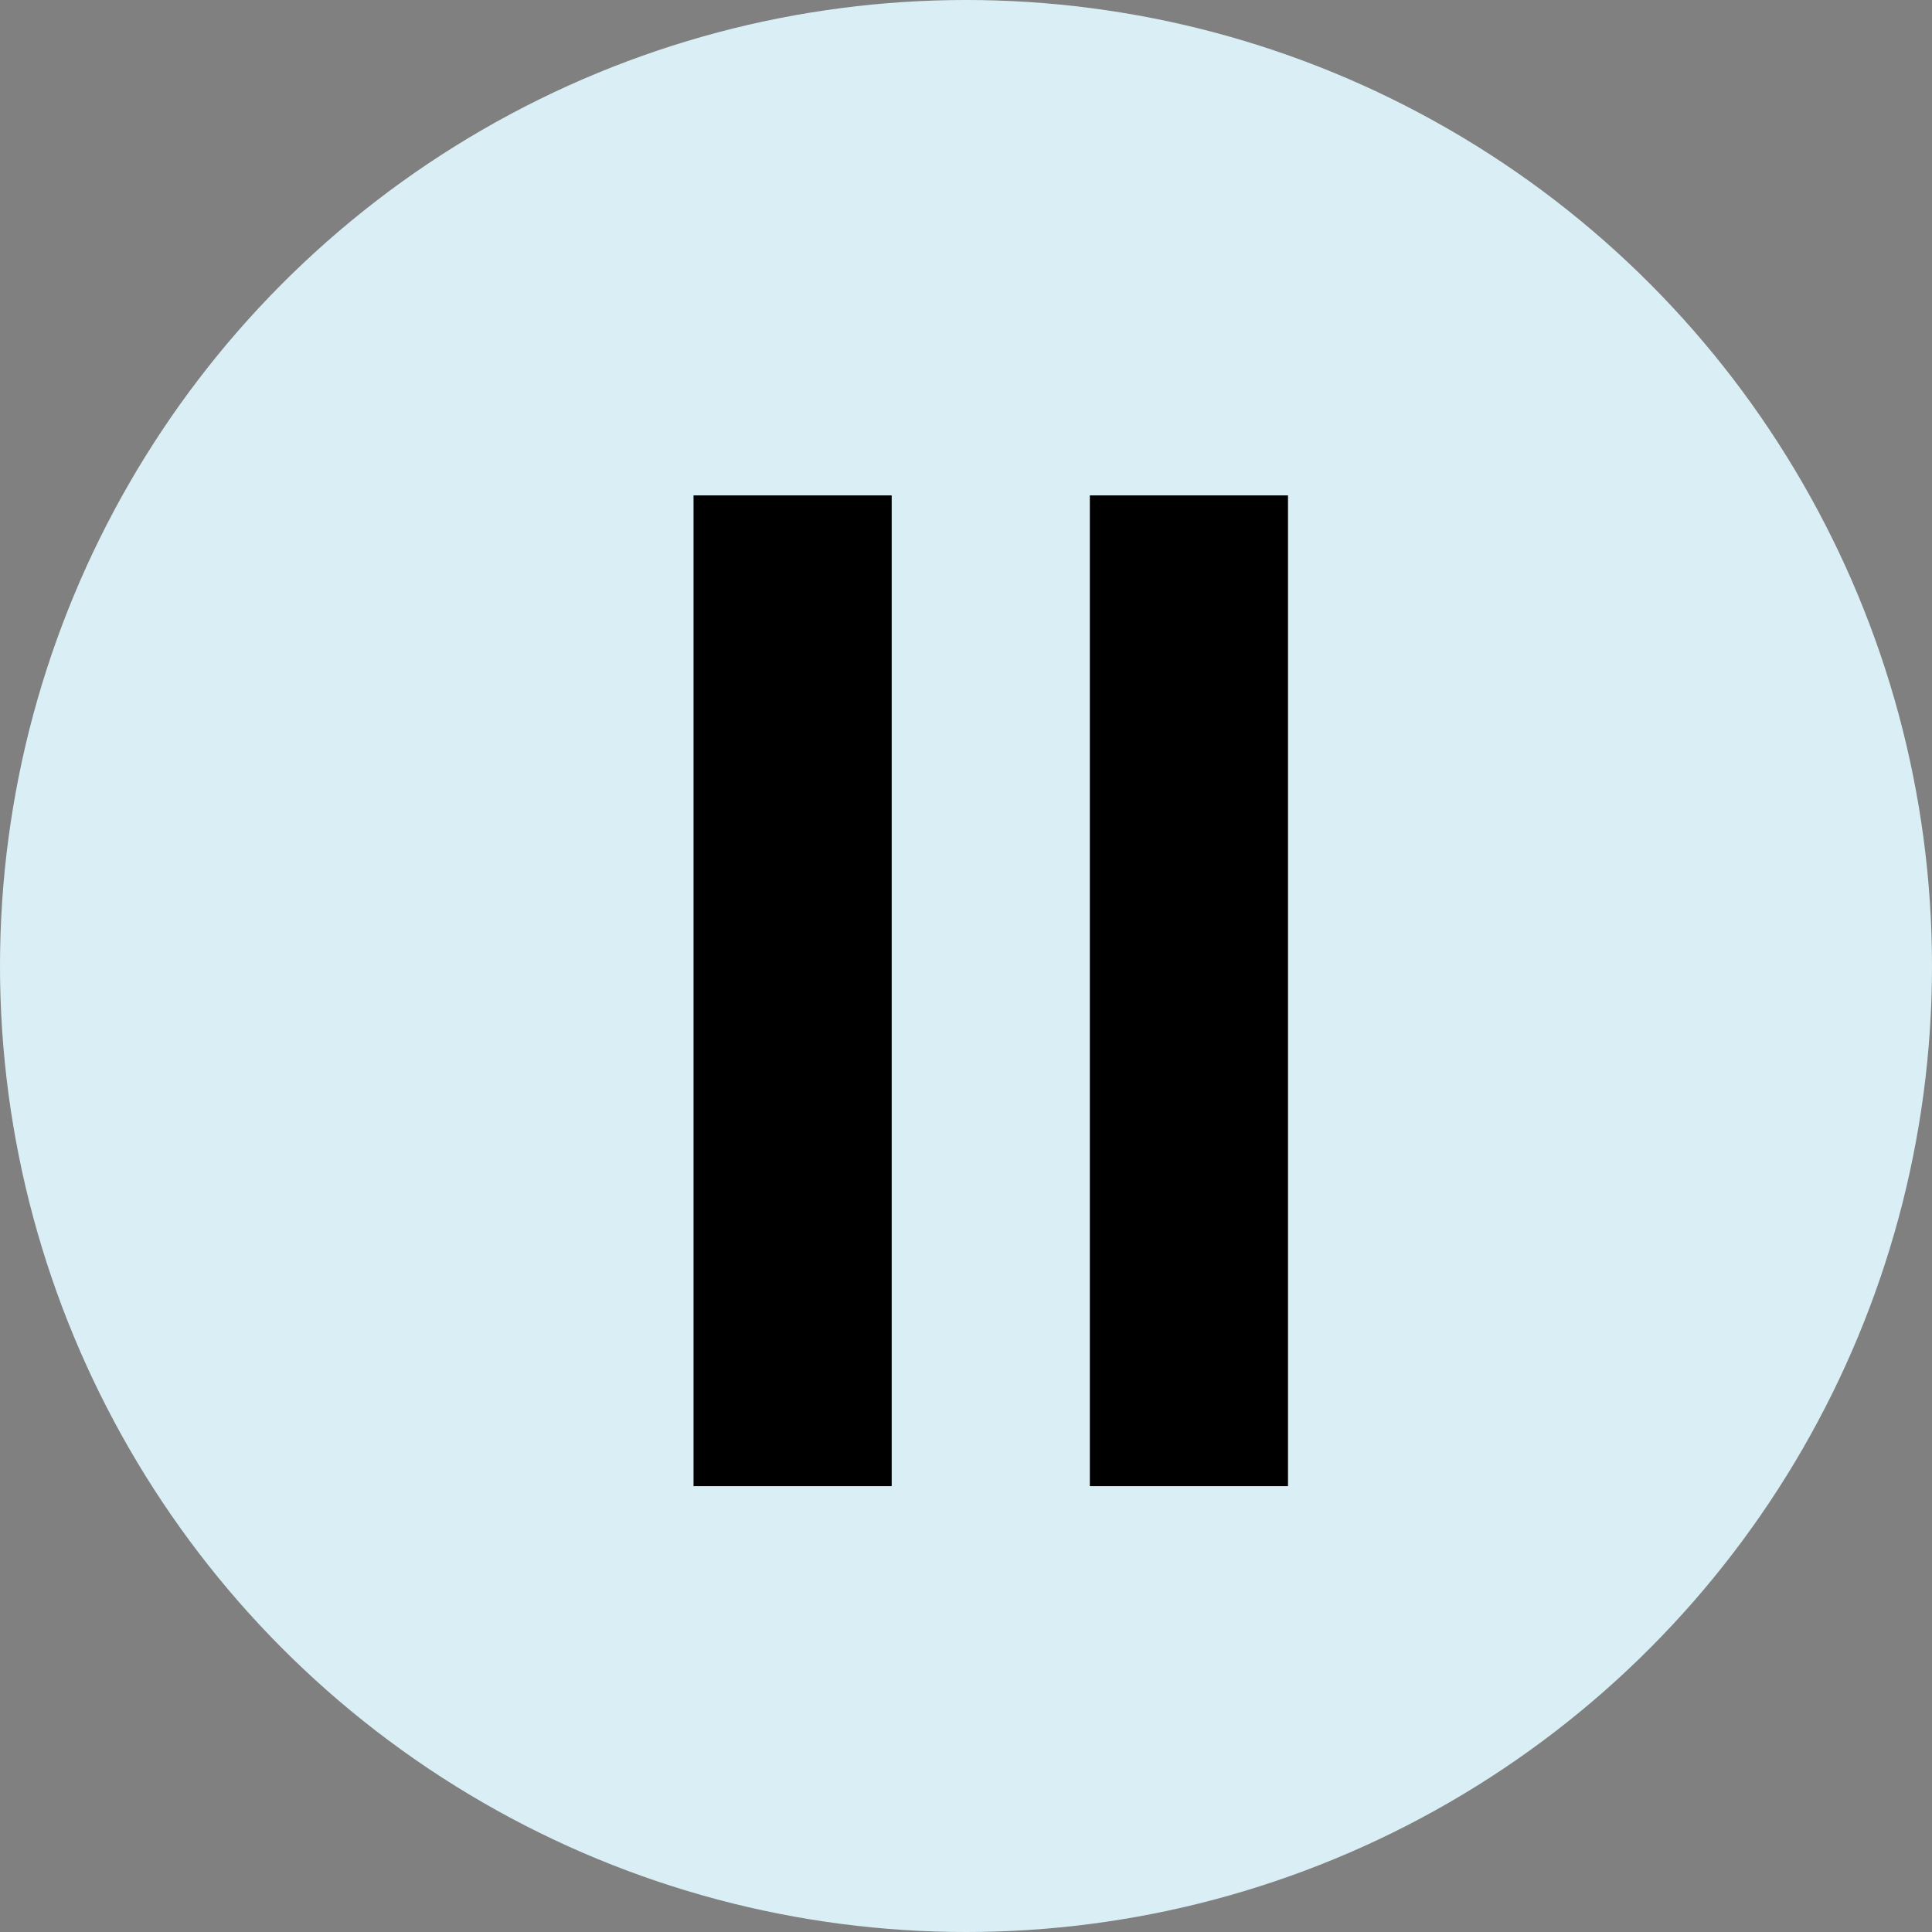
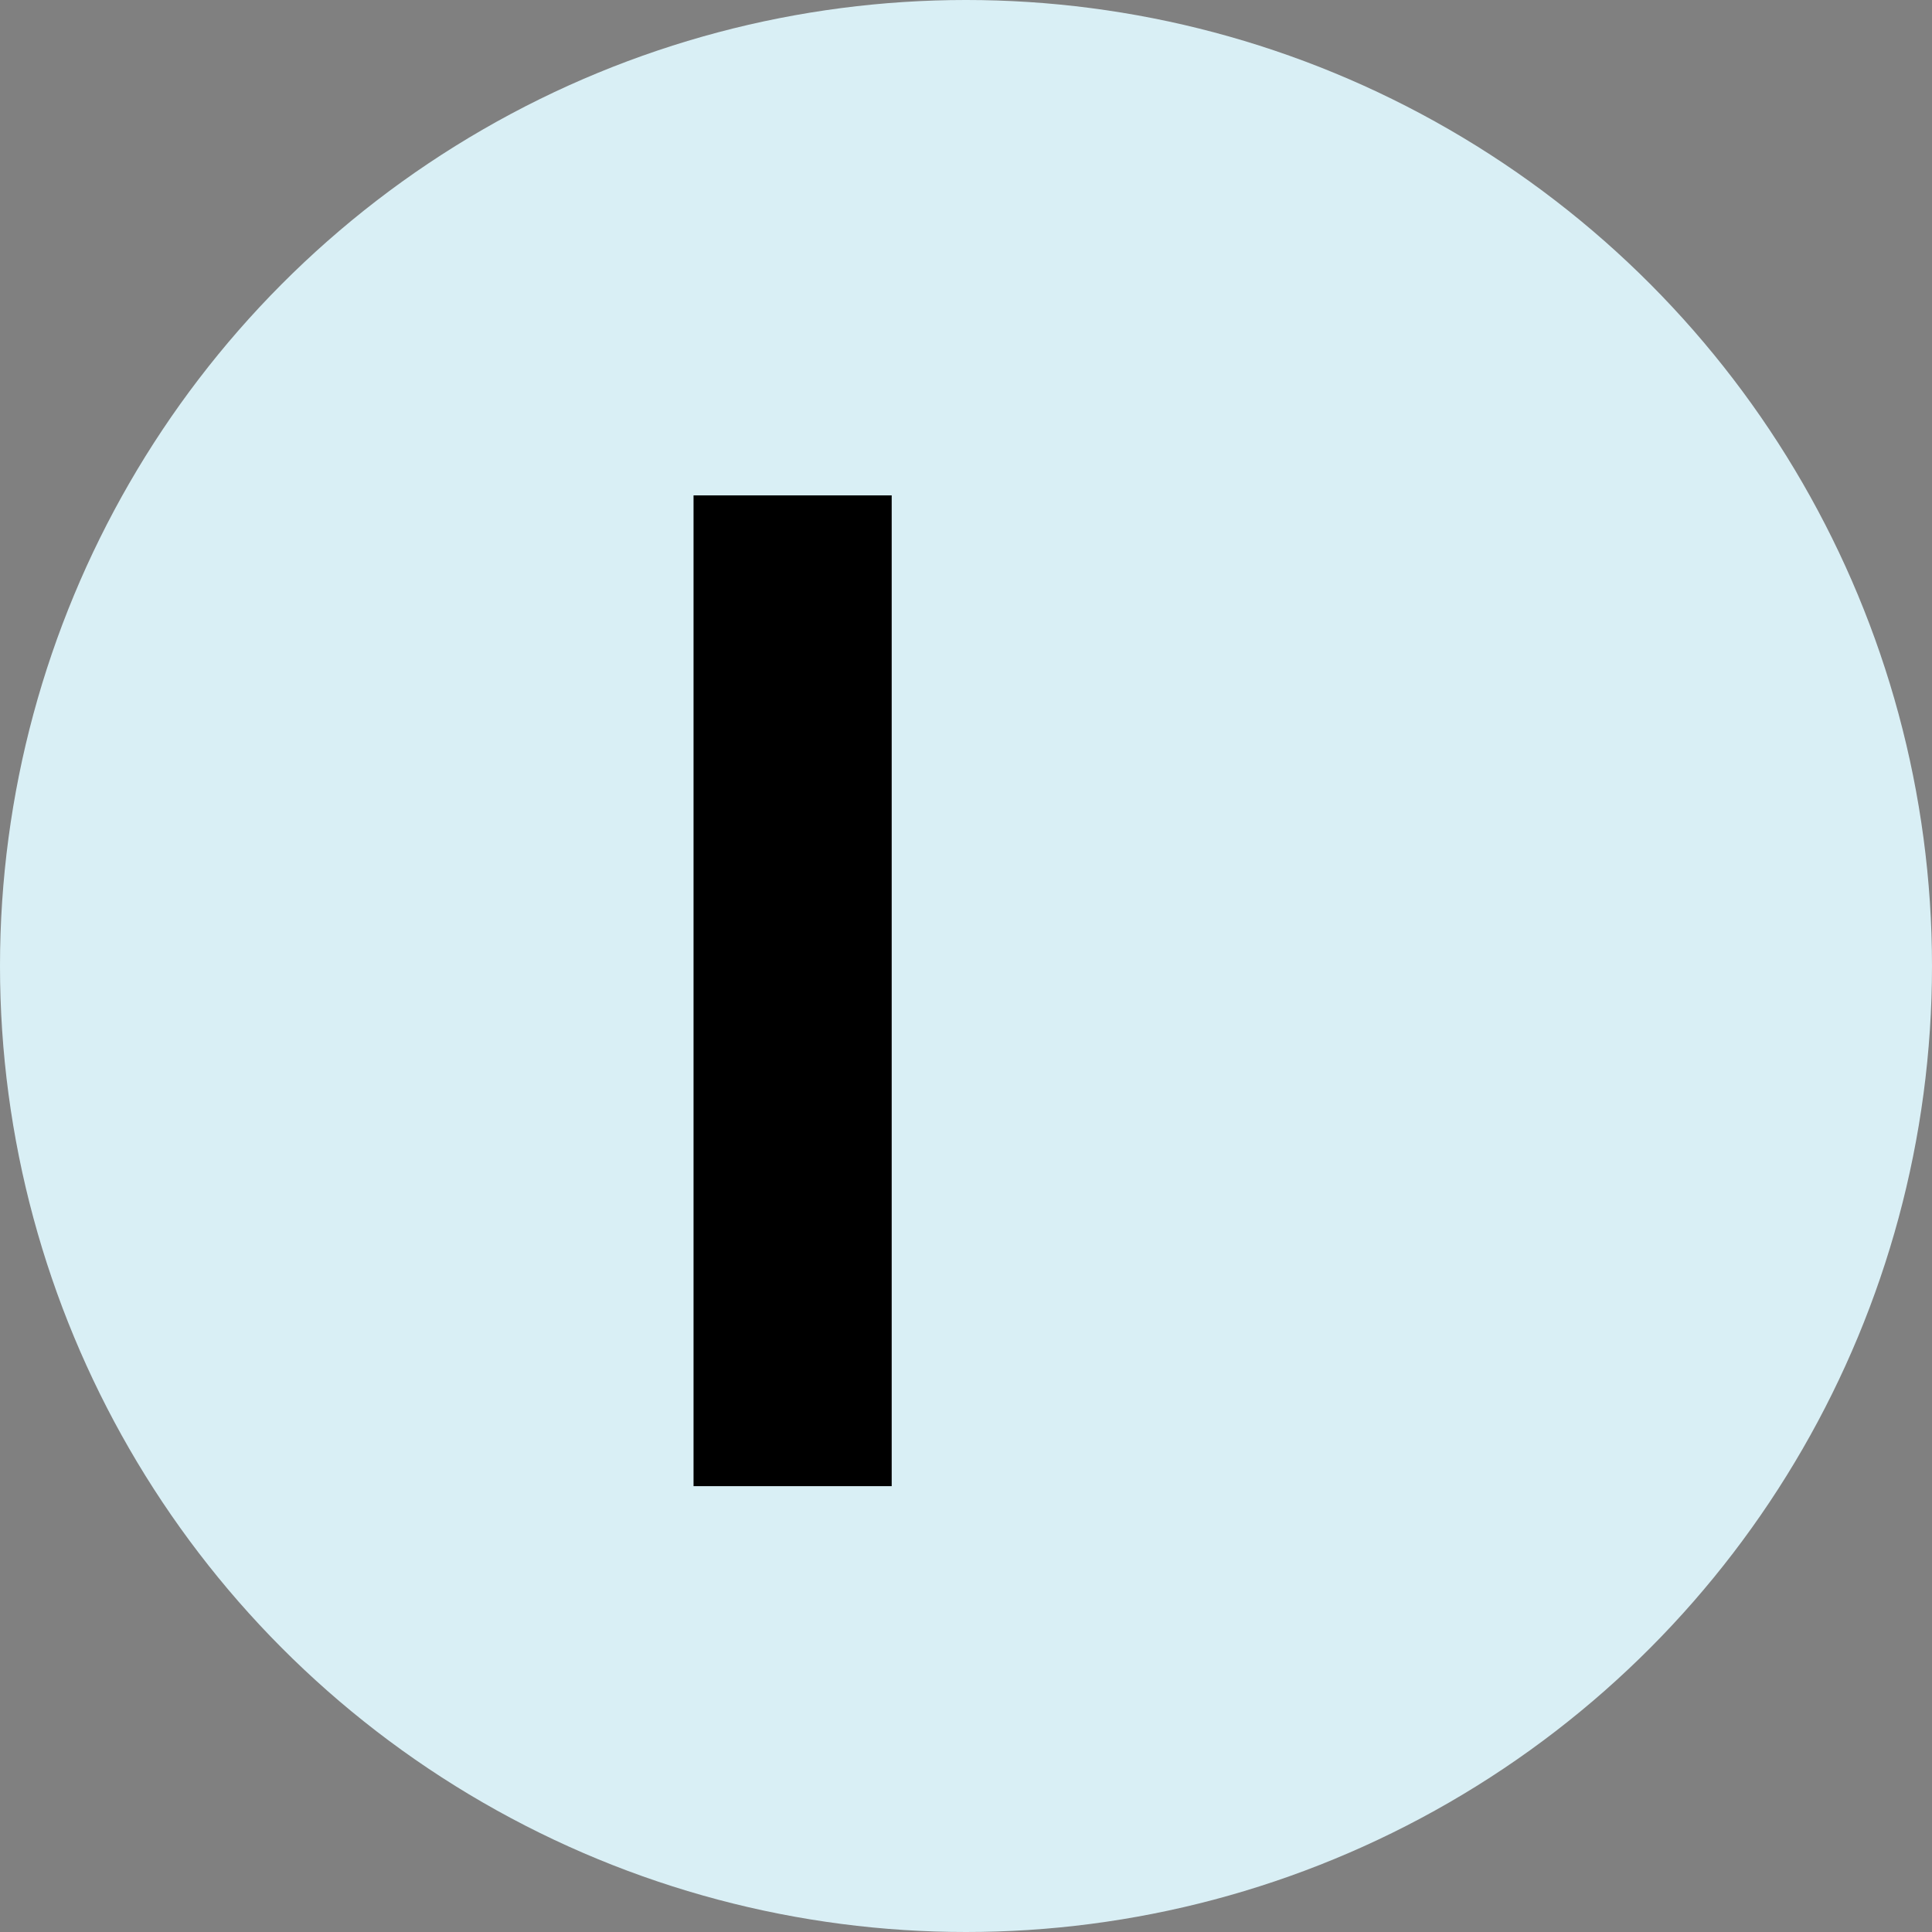
<svg xmlns="http://www.w3.org/2000/svg" width="39px" height="39px" viewBox="0 0 39 39" version="1.1">
  <rect x="0" y="0" width="39" height="39" fill="#808080" stroke="none" />
  <title>CFCBF238-5C16-4D51-9FDD-24DA7B546D07</title>
  <g id="Page-1" stroke="none" stroke-width="1" fill="none" fill-rule="evenodd">
    <g id="Podcasts-page" transform="translate(-343, -785)">
      <g id="Group-3" transform="translate(343, 785)">
        <circle id="Oval-Copy" fill="#D9EFF5" cx="19.5" cy="19.5" r="19.5" />
        <g id="Group-2" transform="translate(14, 10)" fill="#000000">
          <rect id="Rectangle" x="0" y="0" width="4" height="20" />
-           <rect id="Rectangle-Copy" x="8" y="0" width="4" height="20" />
        </g>
      </g>
    </g>
  </g>
</svg>